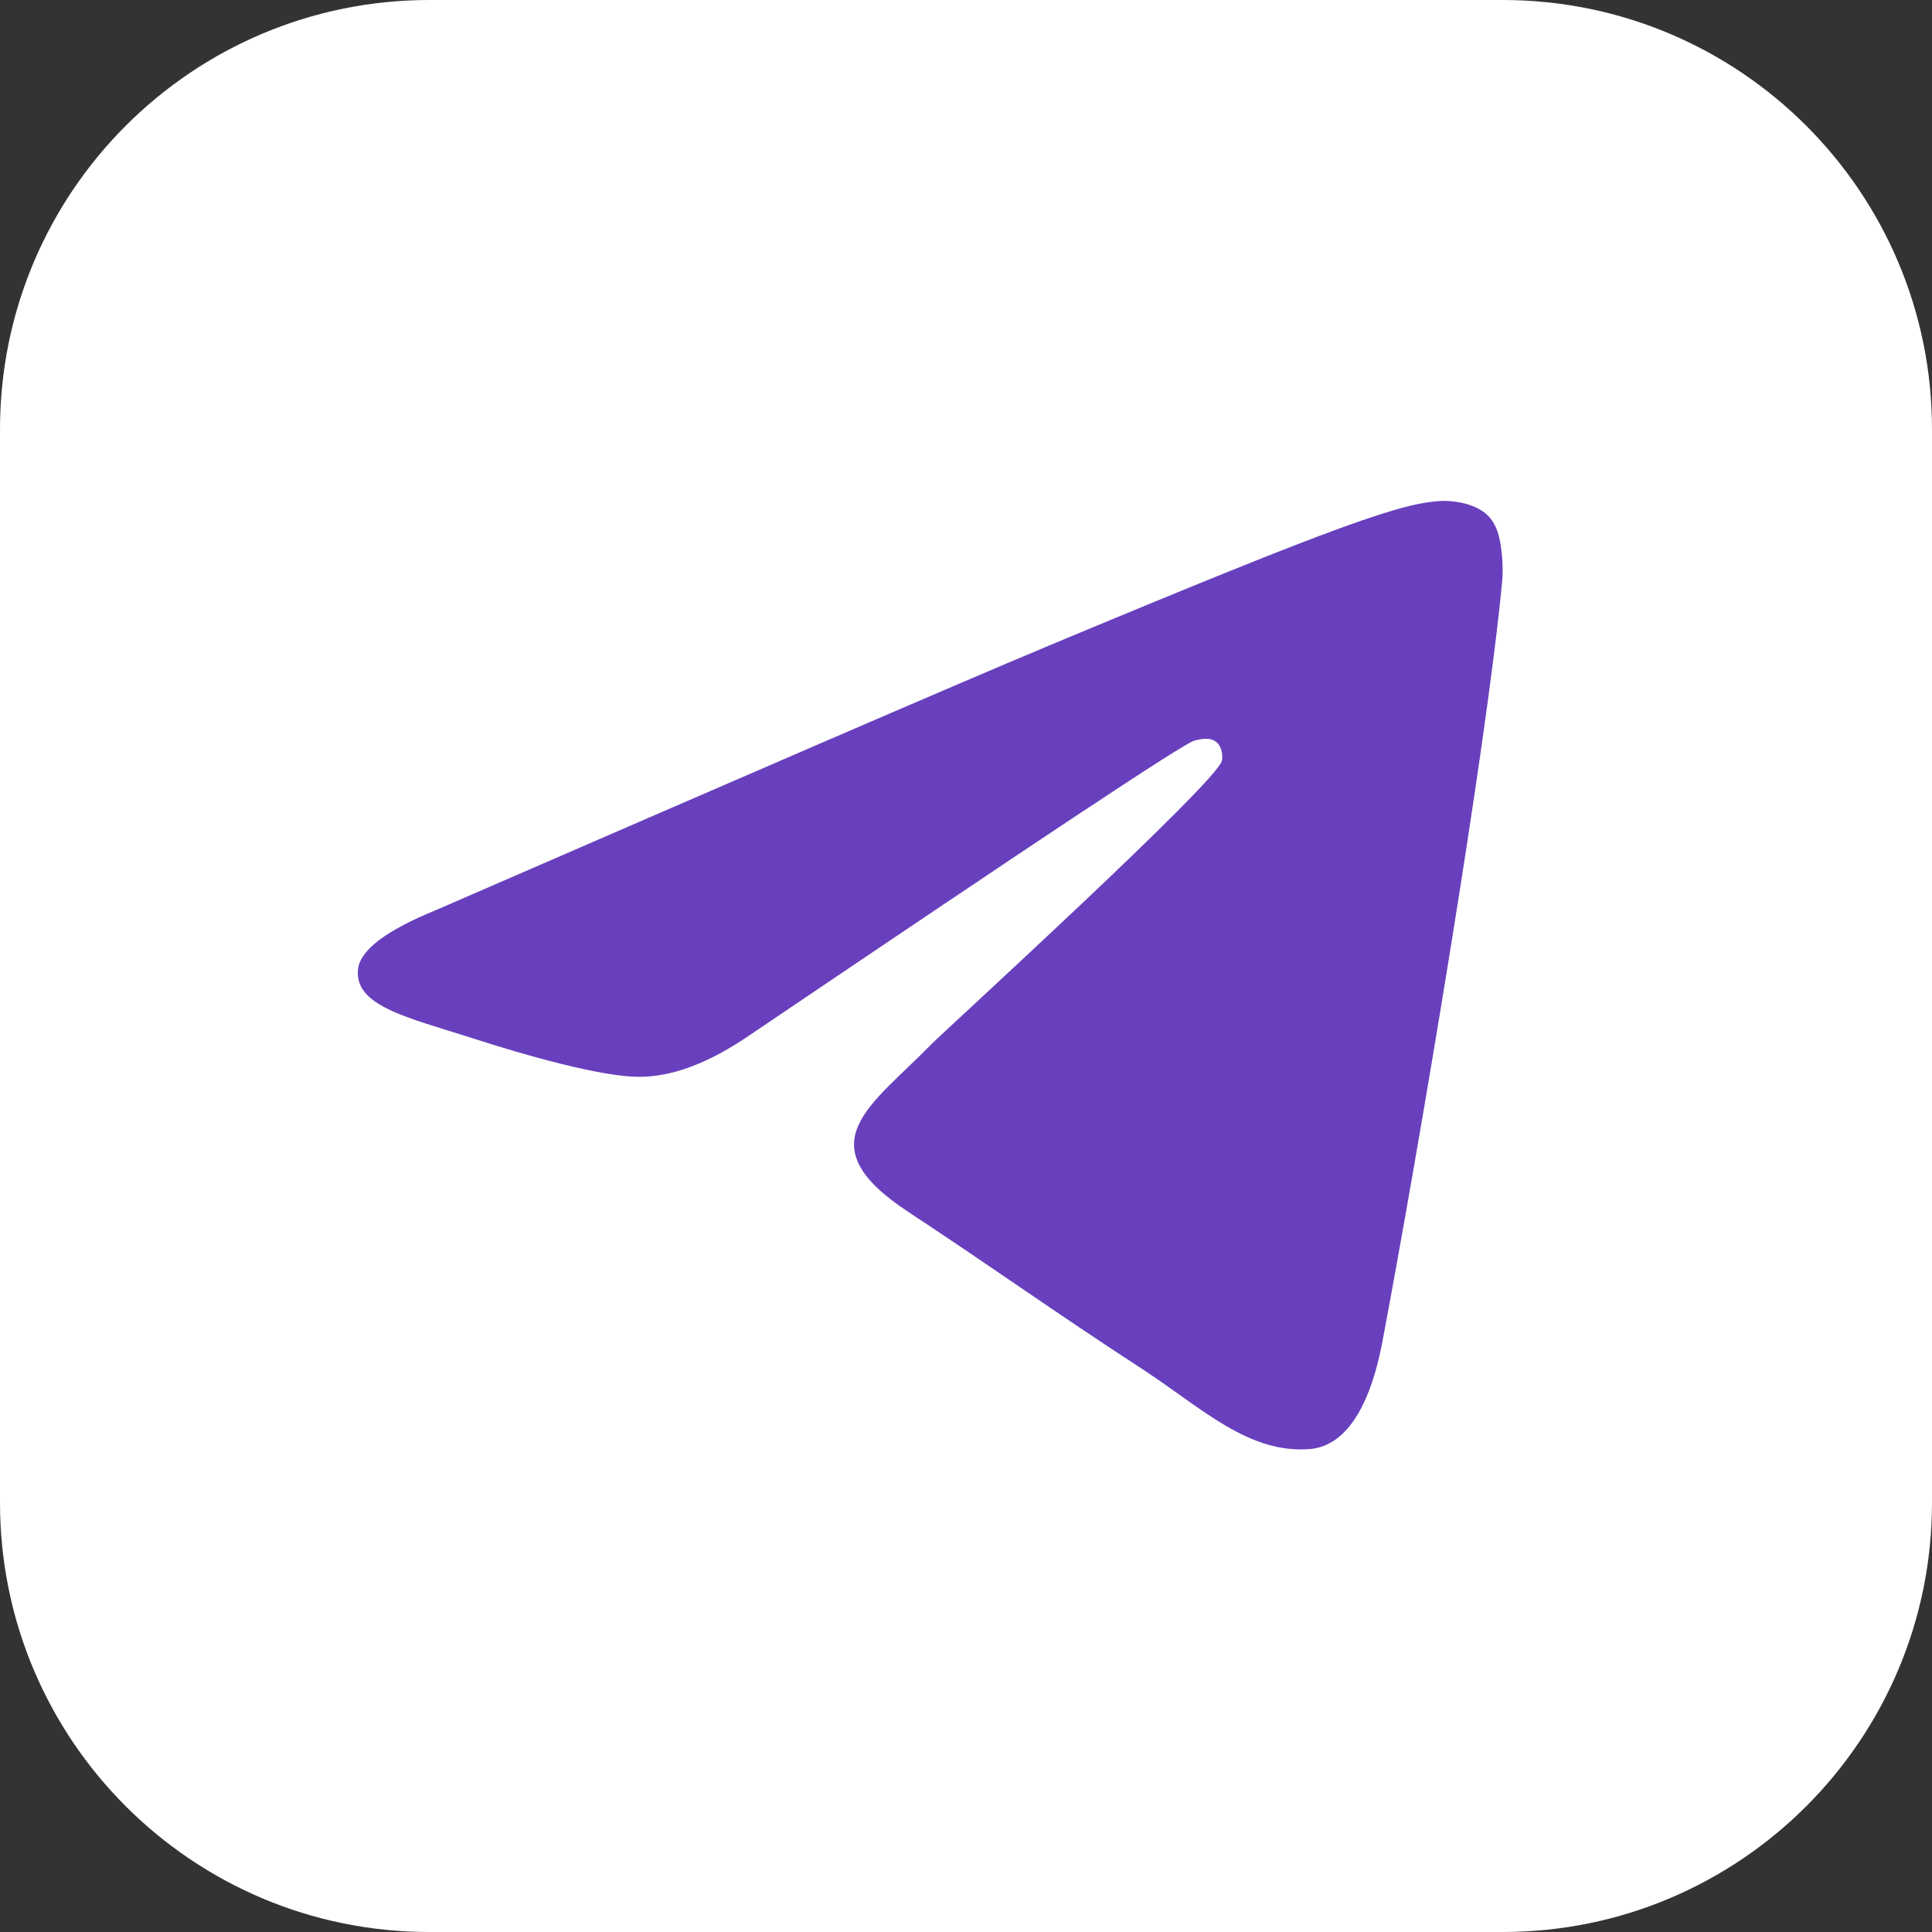
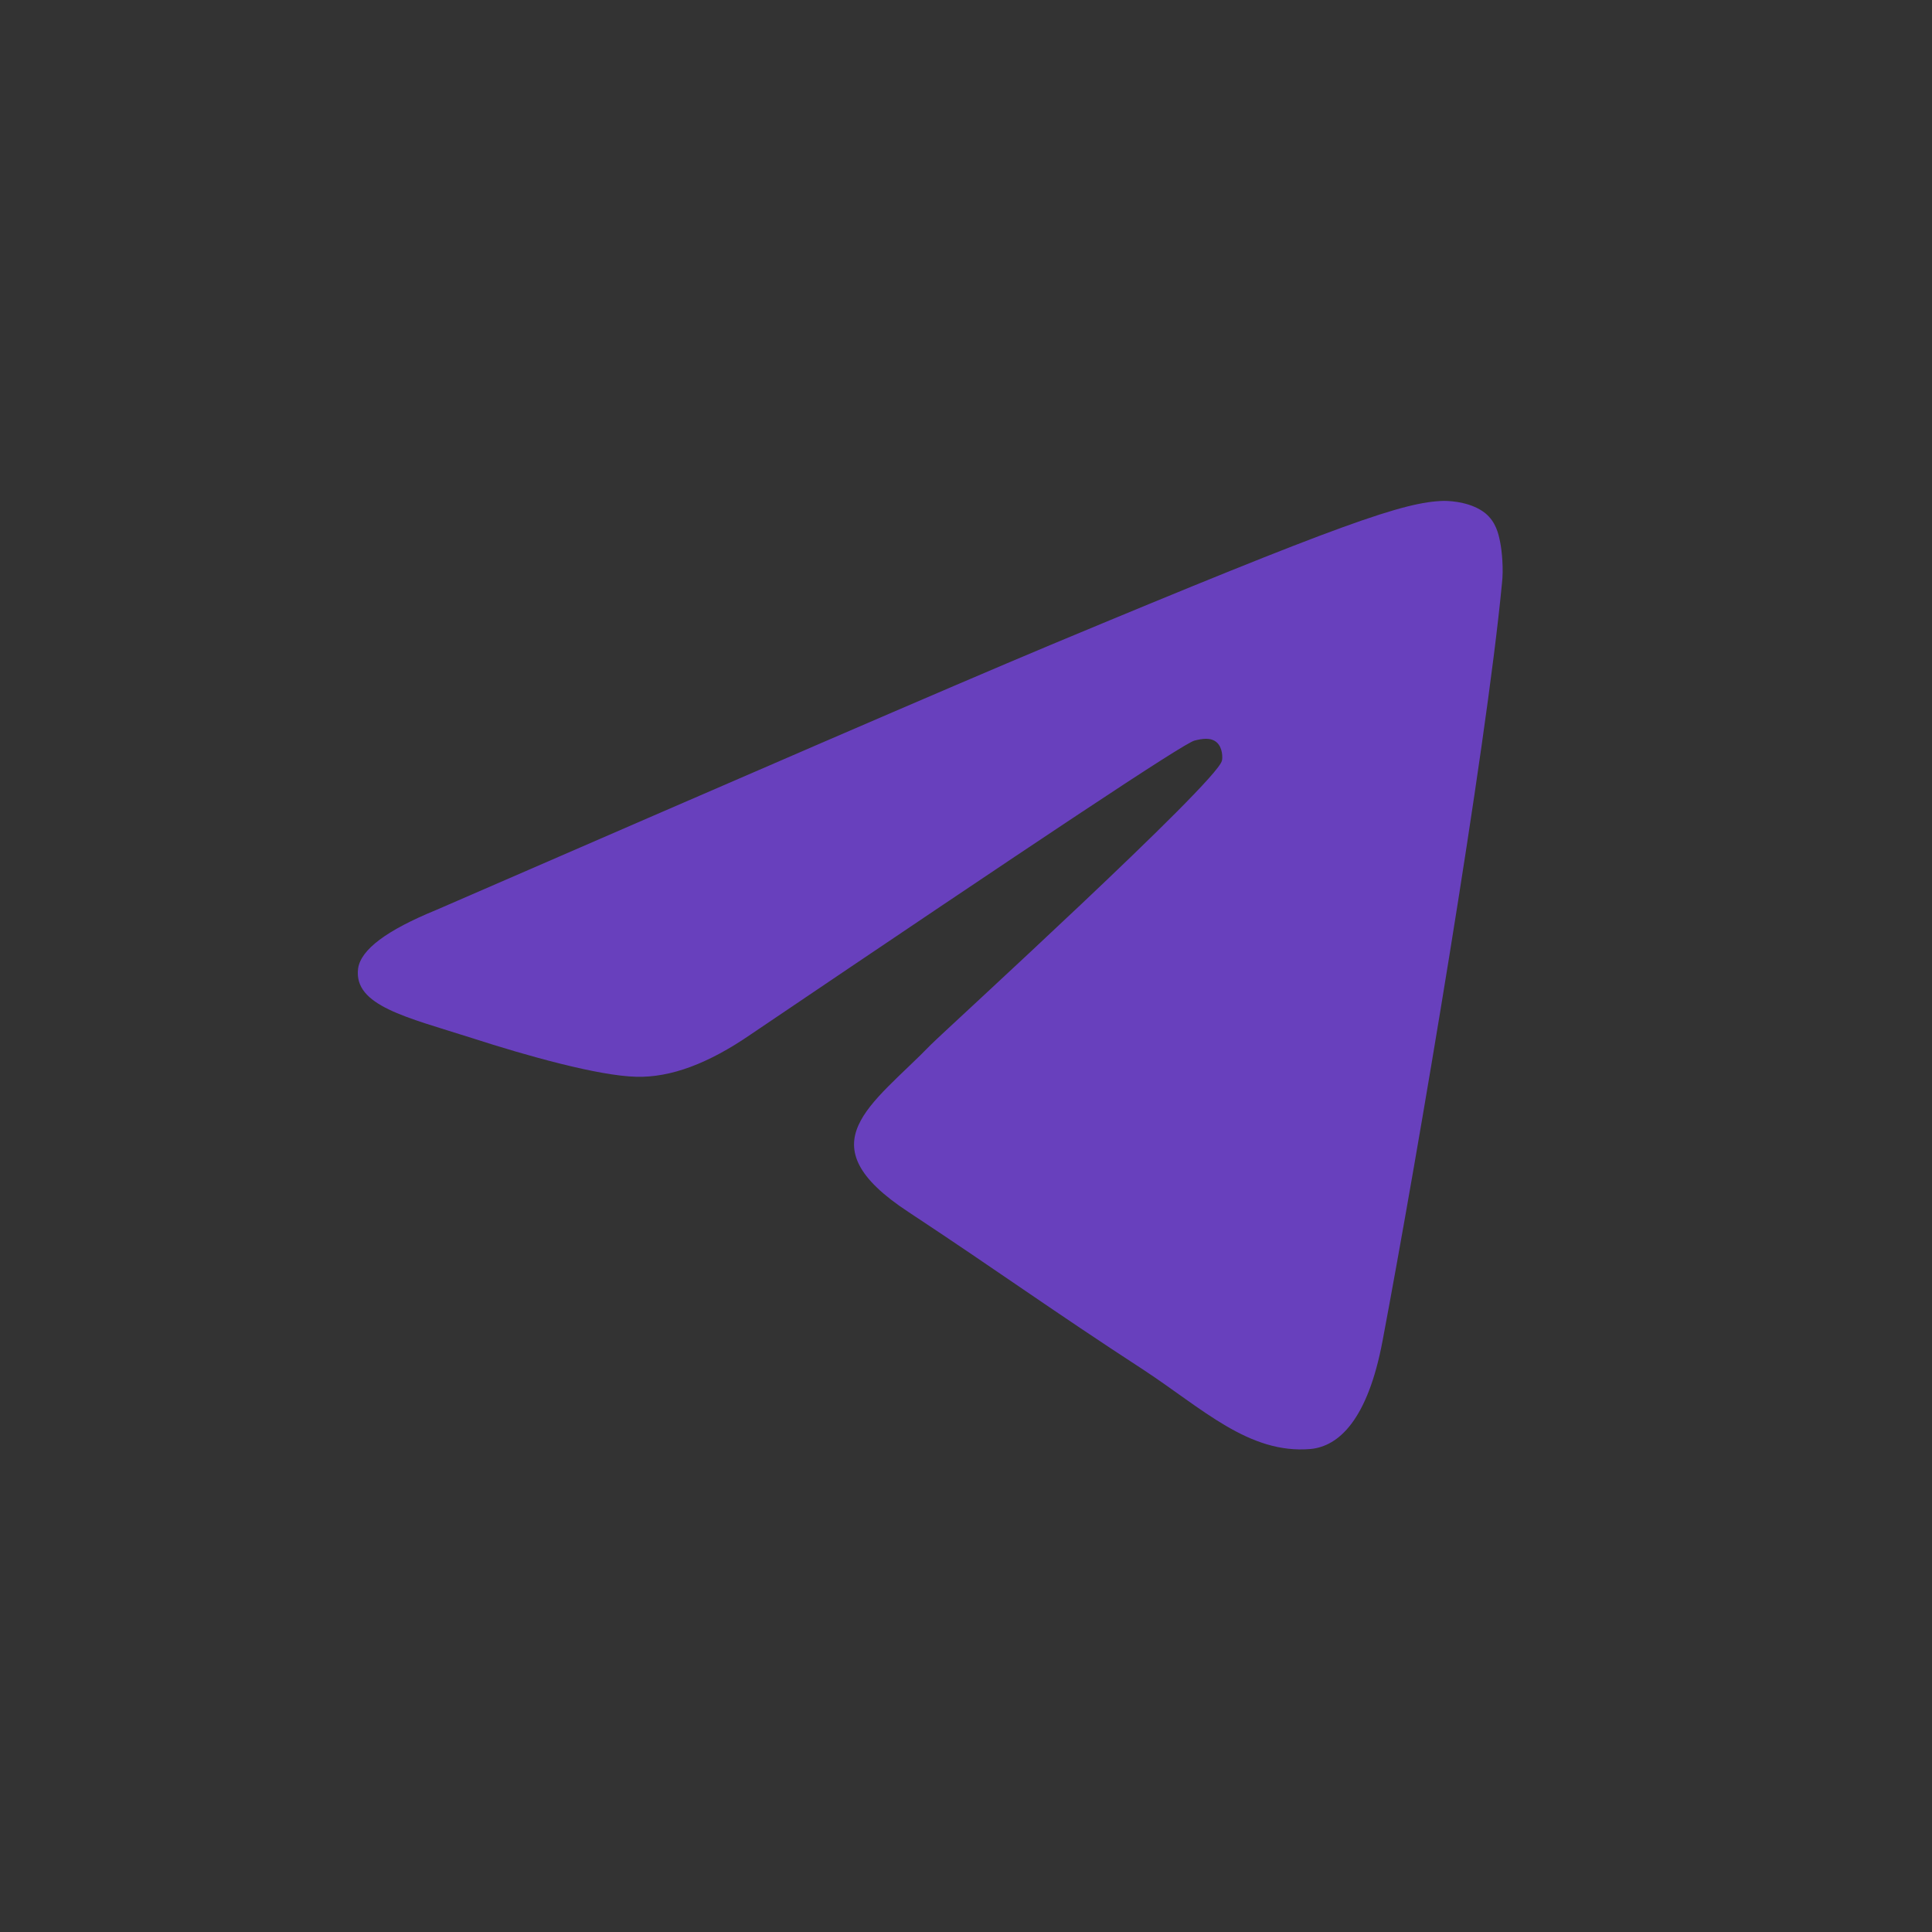
<svg xmlns="http://www.w3.org/2000/svg" width="27" height="27" viewBox="0 0 27 27" fill="none">
  <rect x="0" y="0" width="27" height="27" fill="#333333" stroke="none" />
-   <path d="M0 6C0 2.686 2.686 0 6 0H21C24.314 0 27 2.686 27 6V21C27 24.314 24.314 27 21 27H6C2.686 27 0 24.314 0 21V6Z" fill="white" />
  <path fill-rule="evenodd" clip-rule="evenodd" d="M6.096 12.717C10.39 10.852 13.248 9.613 14.684 9.012C18.769 7.307 19.628 7.012 20.18 7C20.303 7 20.573 7.025 20.757 7.172C20.904 7.294 20.941 7.454 20.965 7.577C20.99 7.699 21.014 7.957 20.99 8.153C20.769 10.484 19.812 16.14 19.321 18.741C19.113 19.845 18.708 20.213 18.315 20.25C17.456 20.324 16.806 19.686 15.984 19.146C14.684 18.3 13.96 17.772 12.696 16.938C11.236 15.981 12.181 15.453 13.015 14.594C13.236 14.374 17.003 10.938 17.076 10.632C17.088 10.595 17.088 10.447 17.003 10.374C16.917 10.3 16.794 10.325 16.696 10.349C16.561 10.374 14.5 11.748 10.488 14.459C9.899 14.864 9.371 15.061 8.893 15.048C8.365 15.036 7.359 14.754 6.599 14.508C5.678 14.214 4.942 14.055 5.004 13.539C5.04 13.269 5.408 12.999 6.096 12.717Z" fill="#6840BD" />
</svg>